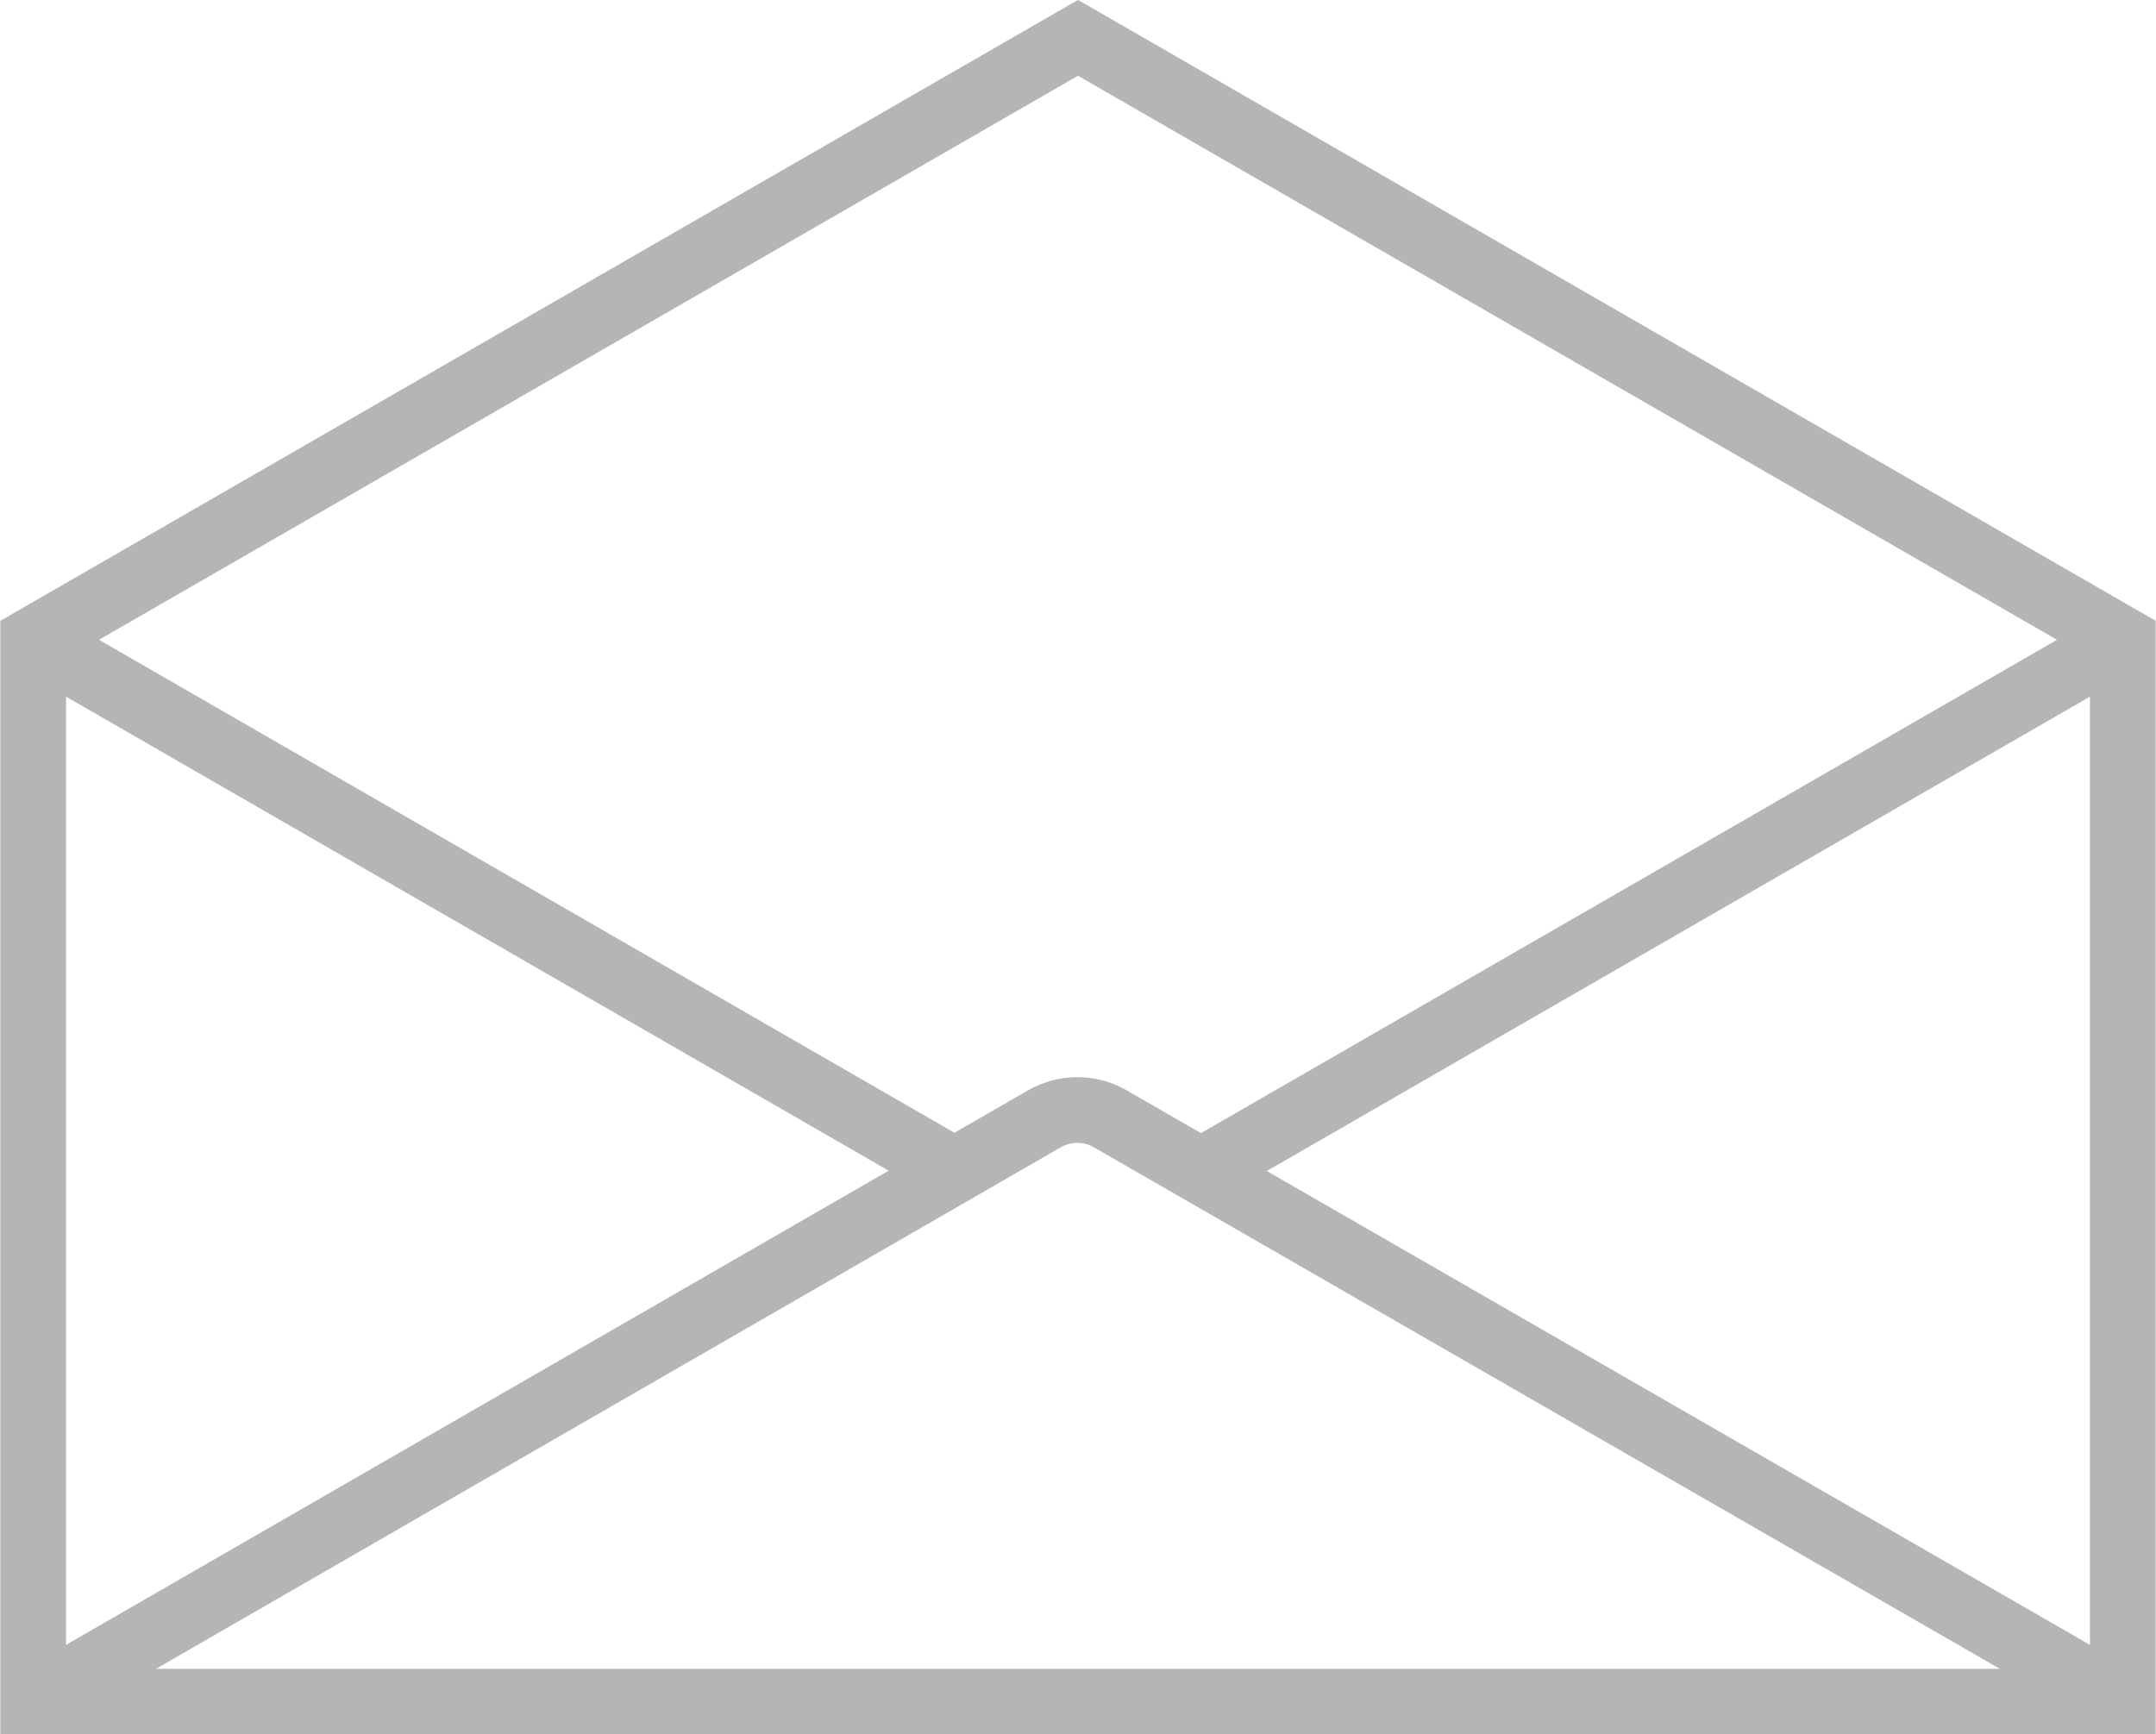
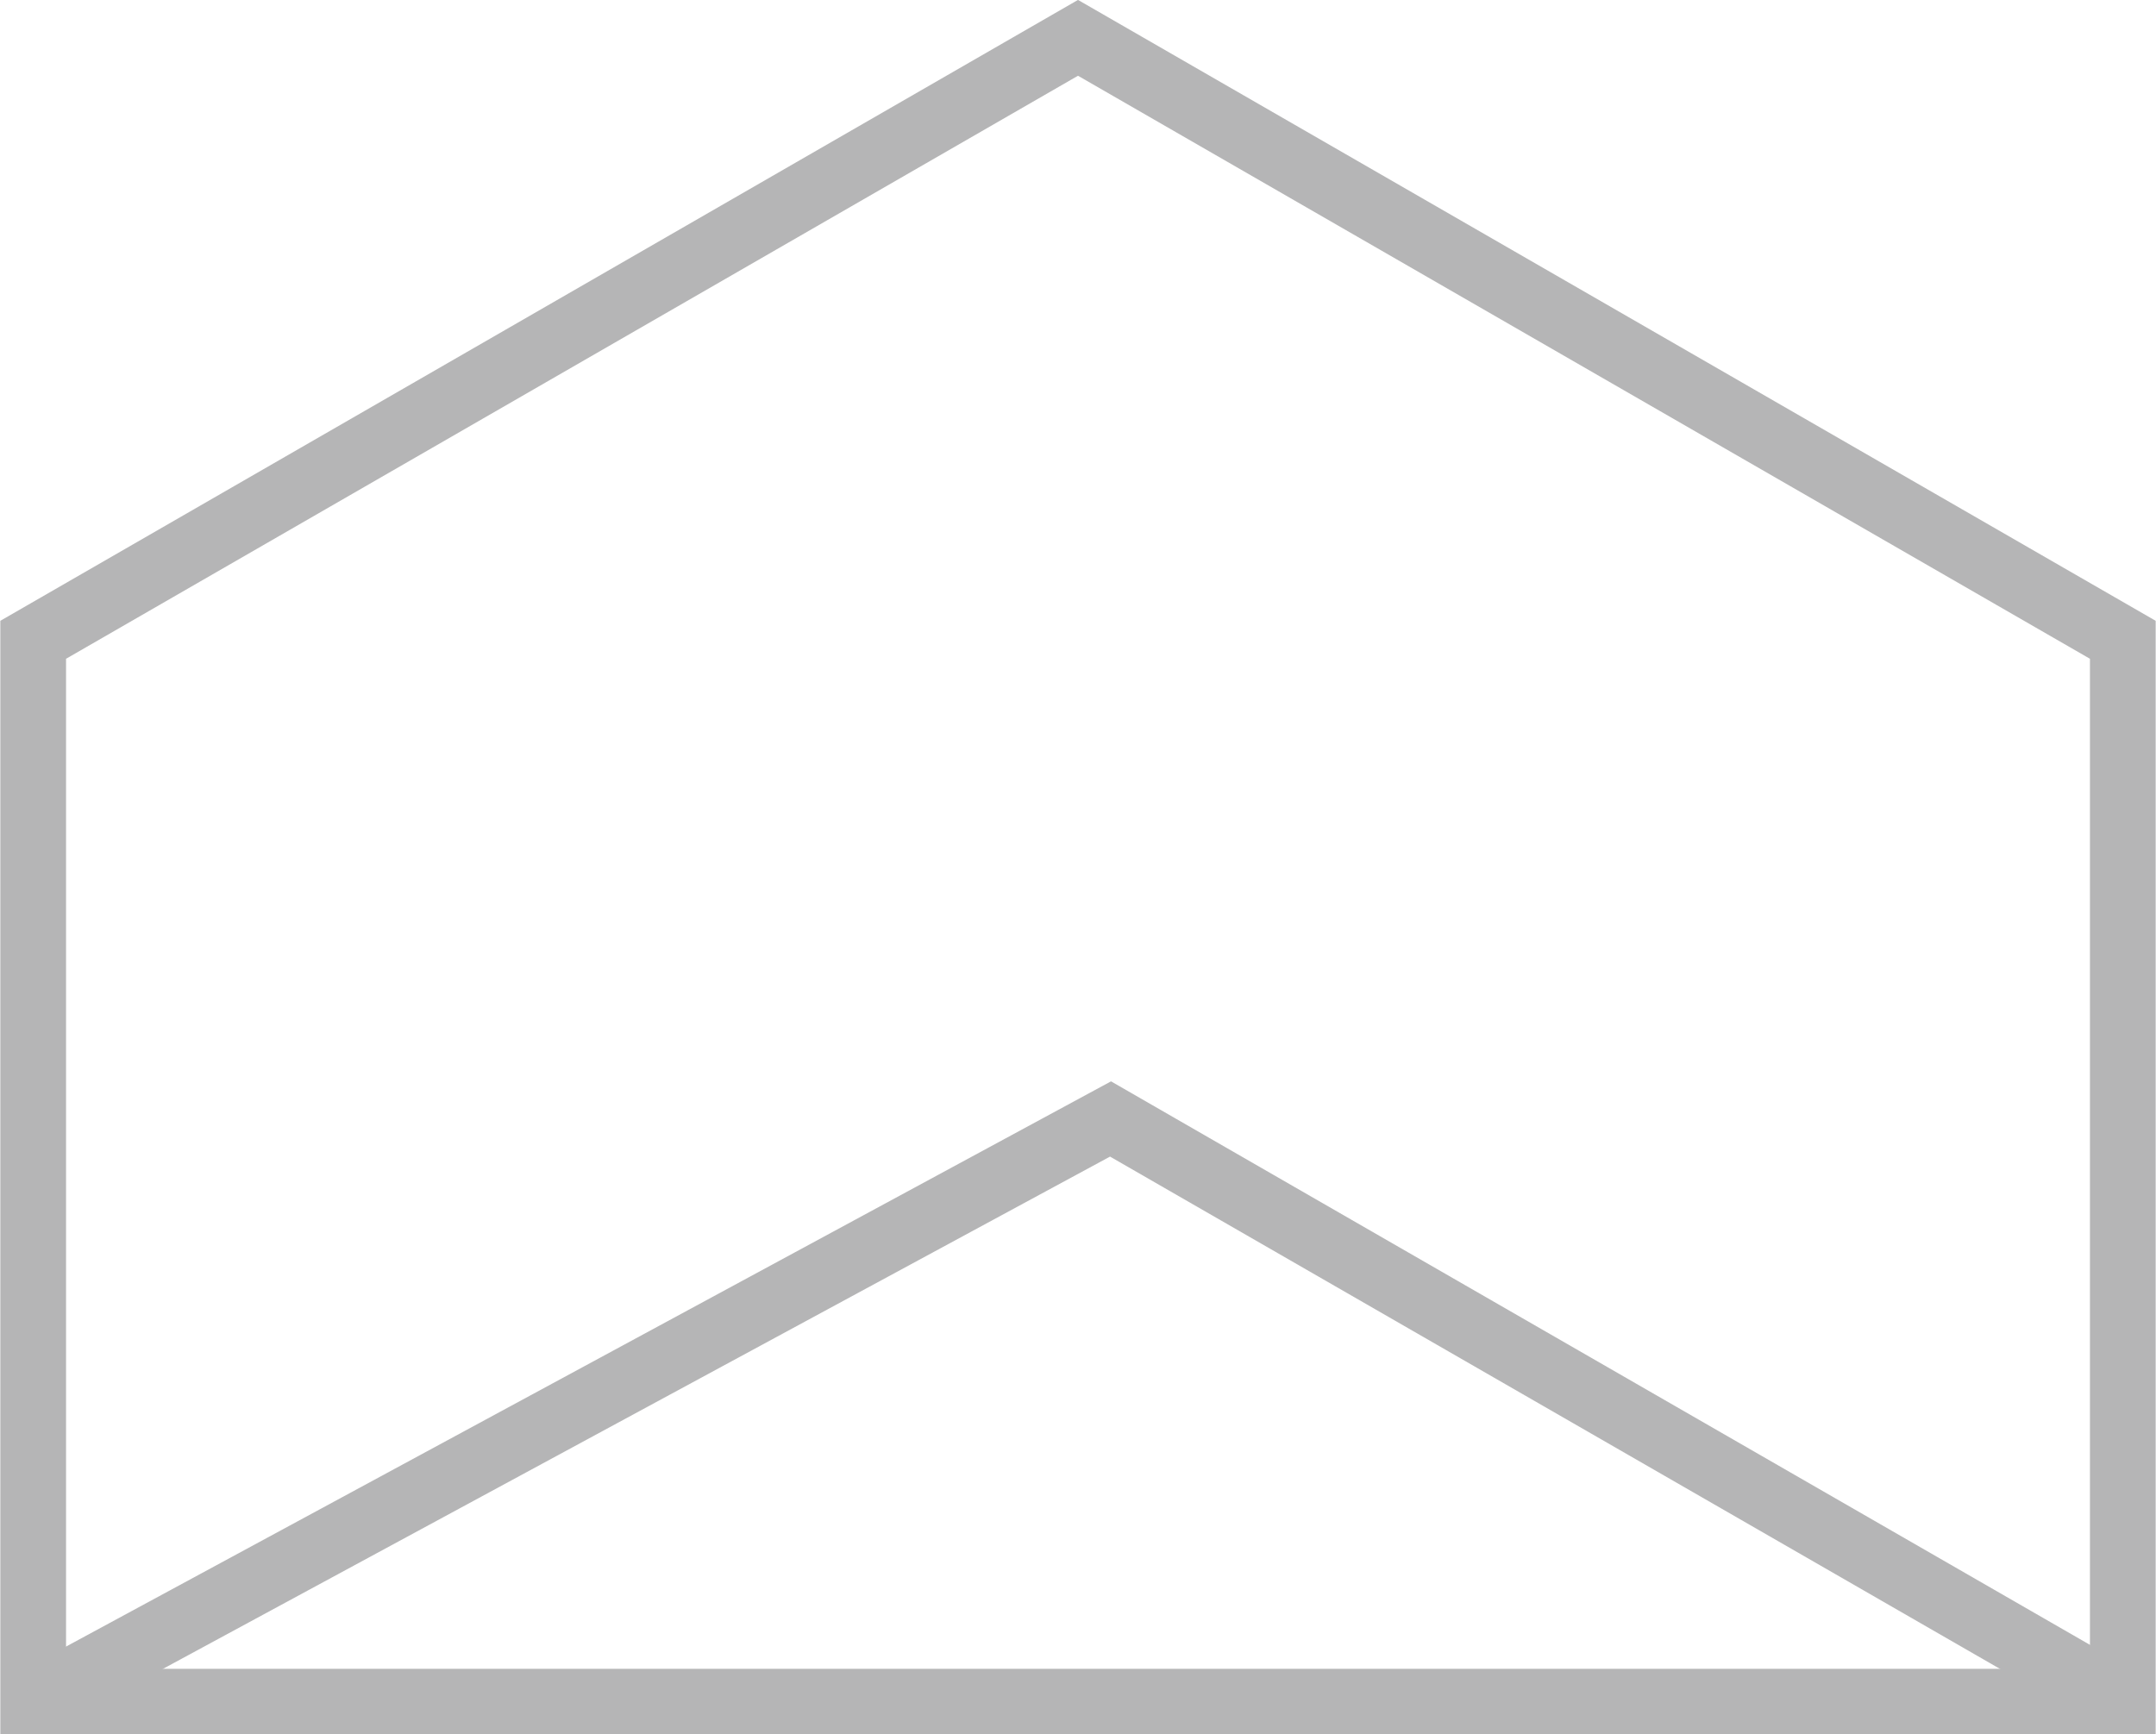
<svg xmlns="http://www.w3.org/2000/svg" id="_レイヤー_2" data-name="レイヤー_2" viewBox="0 0 32.48 26.13">
  <defs>
    <style>
      .cls-1 {
        fill: none;
        stroke: #b5b5b6;
        stroke-miterlimit: 10;
        stroke-width: .99px;
      }
    </style>
  </defs>
  <g id="_レイヤー_1-2" data-name="レイヤー_1">
    <g>
-       <line class="cls-1" x1=".5" y1="9.64" x2="14.38" y2="17.64" />
      <polygon class="cls-1" points="31.98 25.64 31.98 9.64 16.24 .57 .5 9.64 .5 25.64 31.98 25.64" />
-       <path class="cls-1" d="M31.98,25.64l-15.25-8.78c-.31-.18-.69-.18-1,0L.5,25.64" />
-       <line class="cls-1" x1="31.98" y1="9.64" x2="18.1" y2="17.64" />
+       <path class="cls-1" d="M31.98,25.64l-15.25-8.78L.5,25.64" />
    </g>
  </g>
</svg>